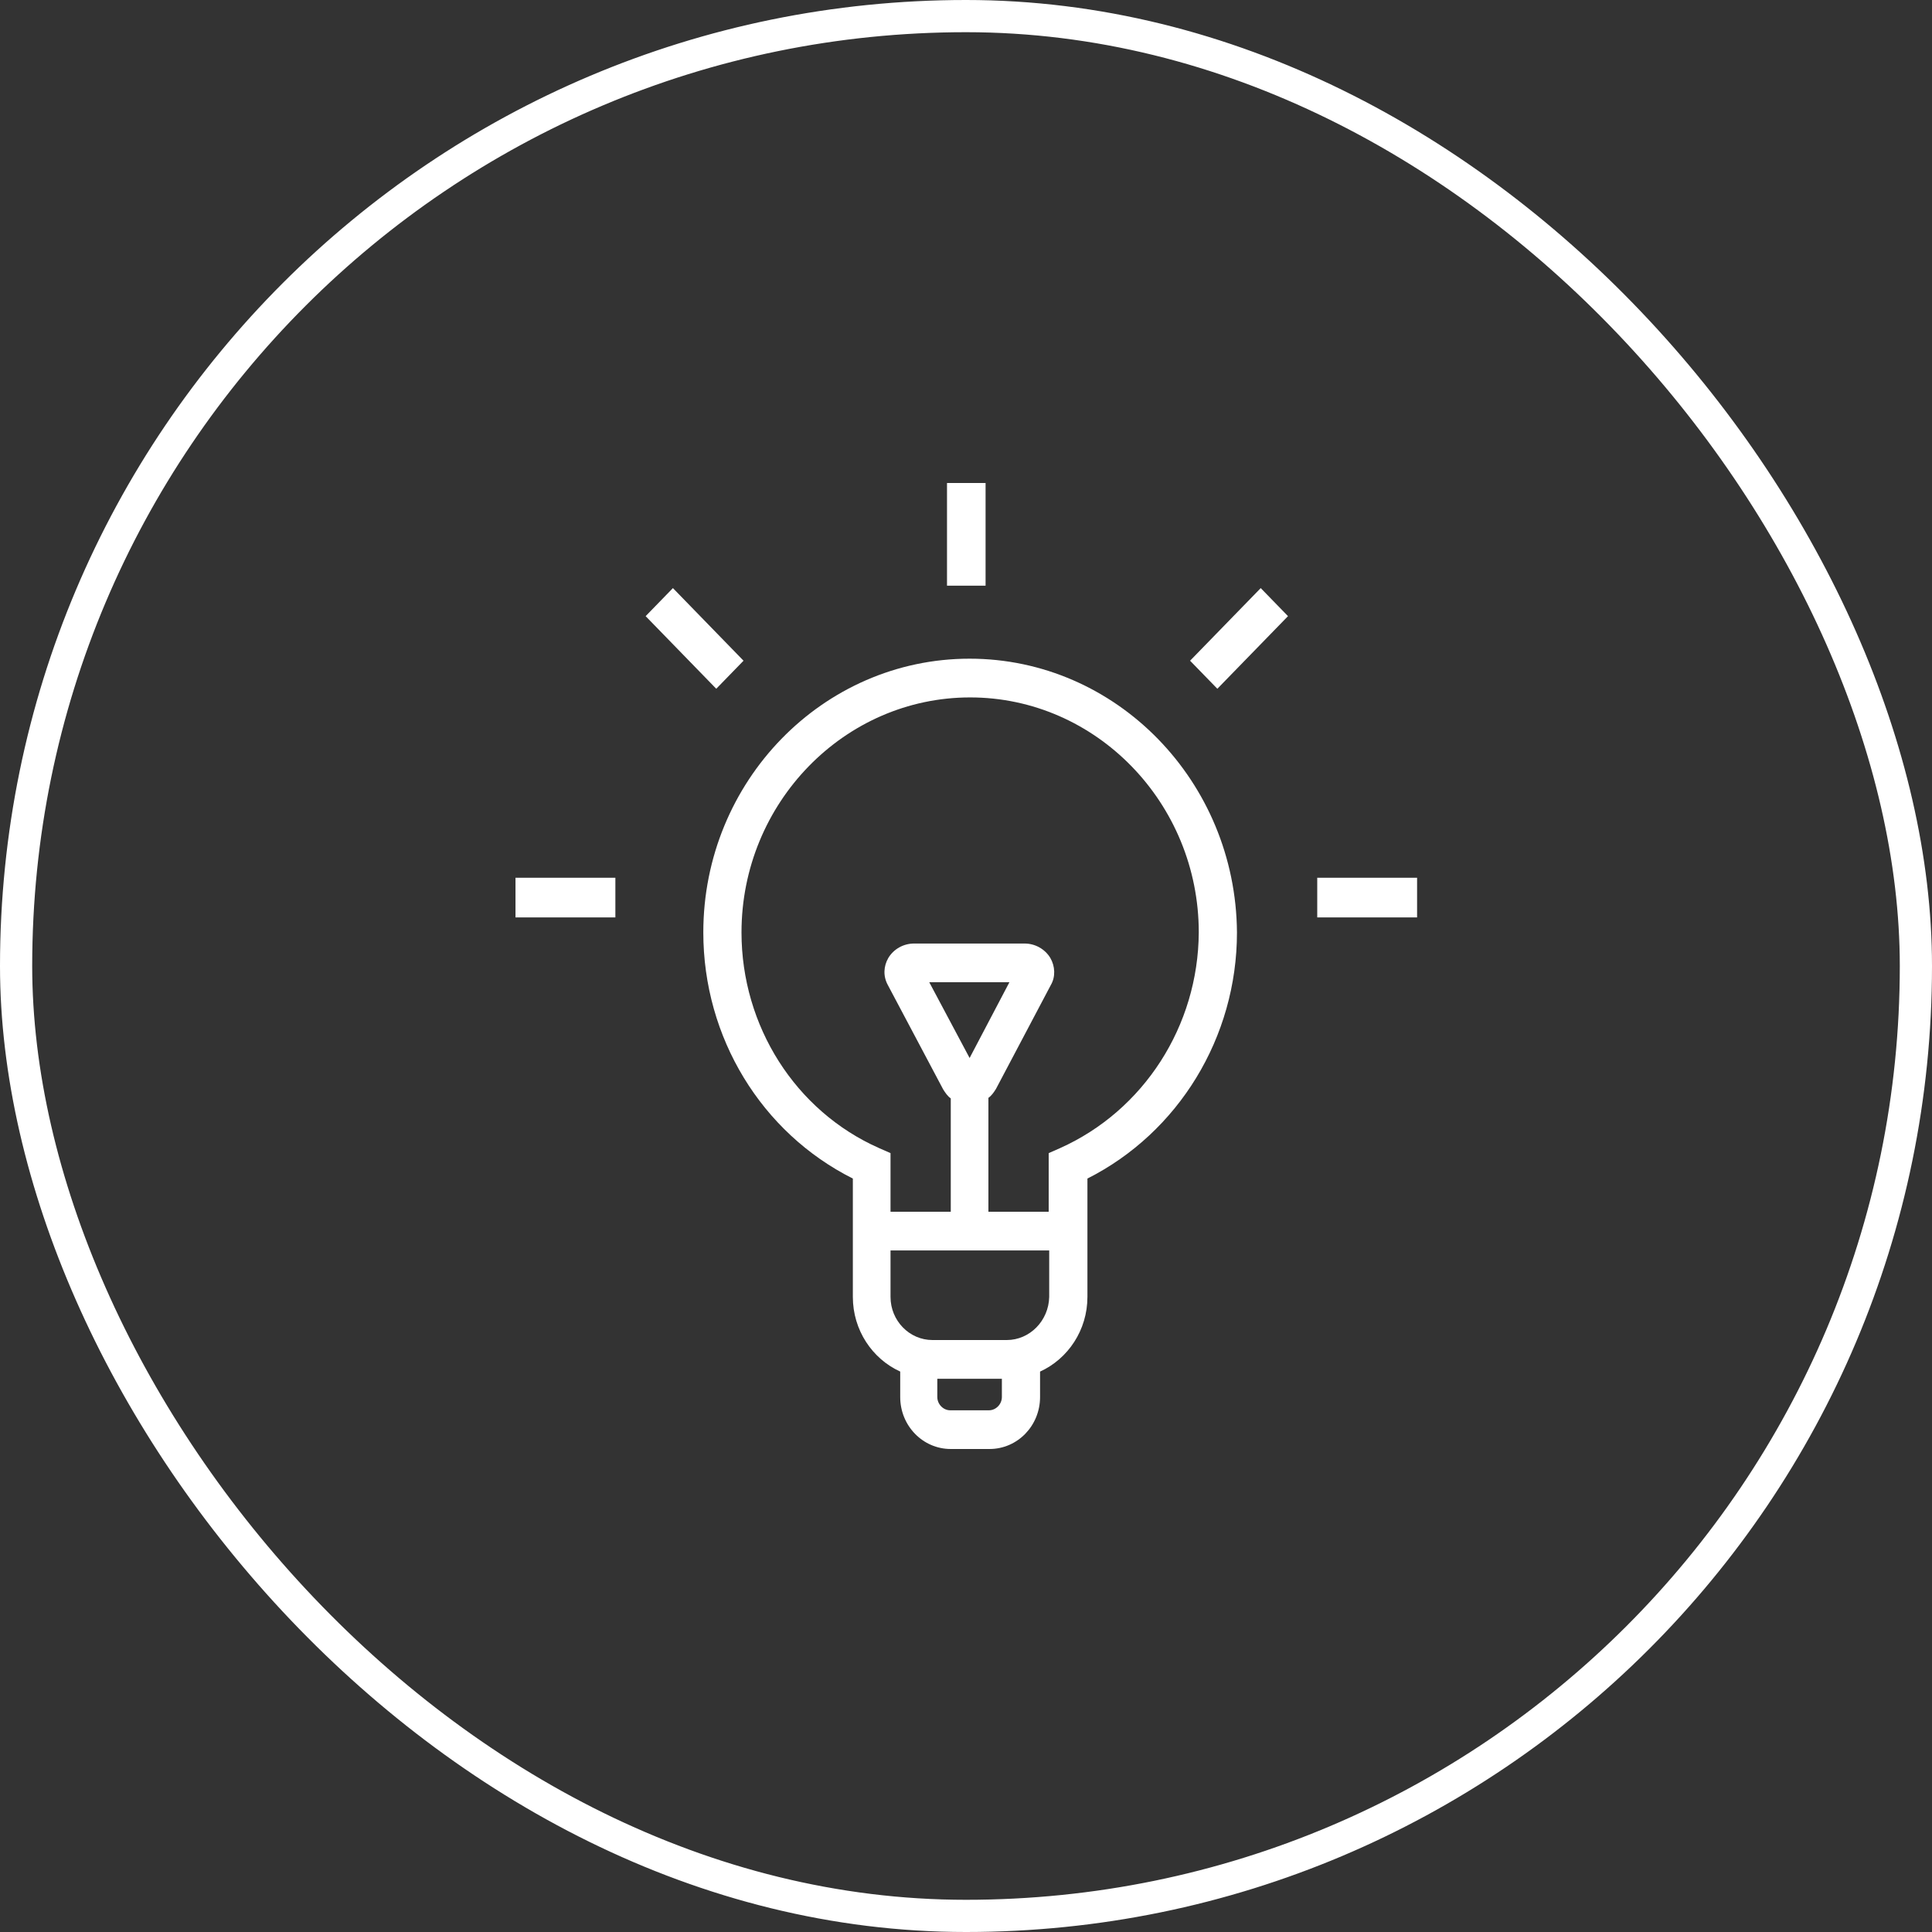
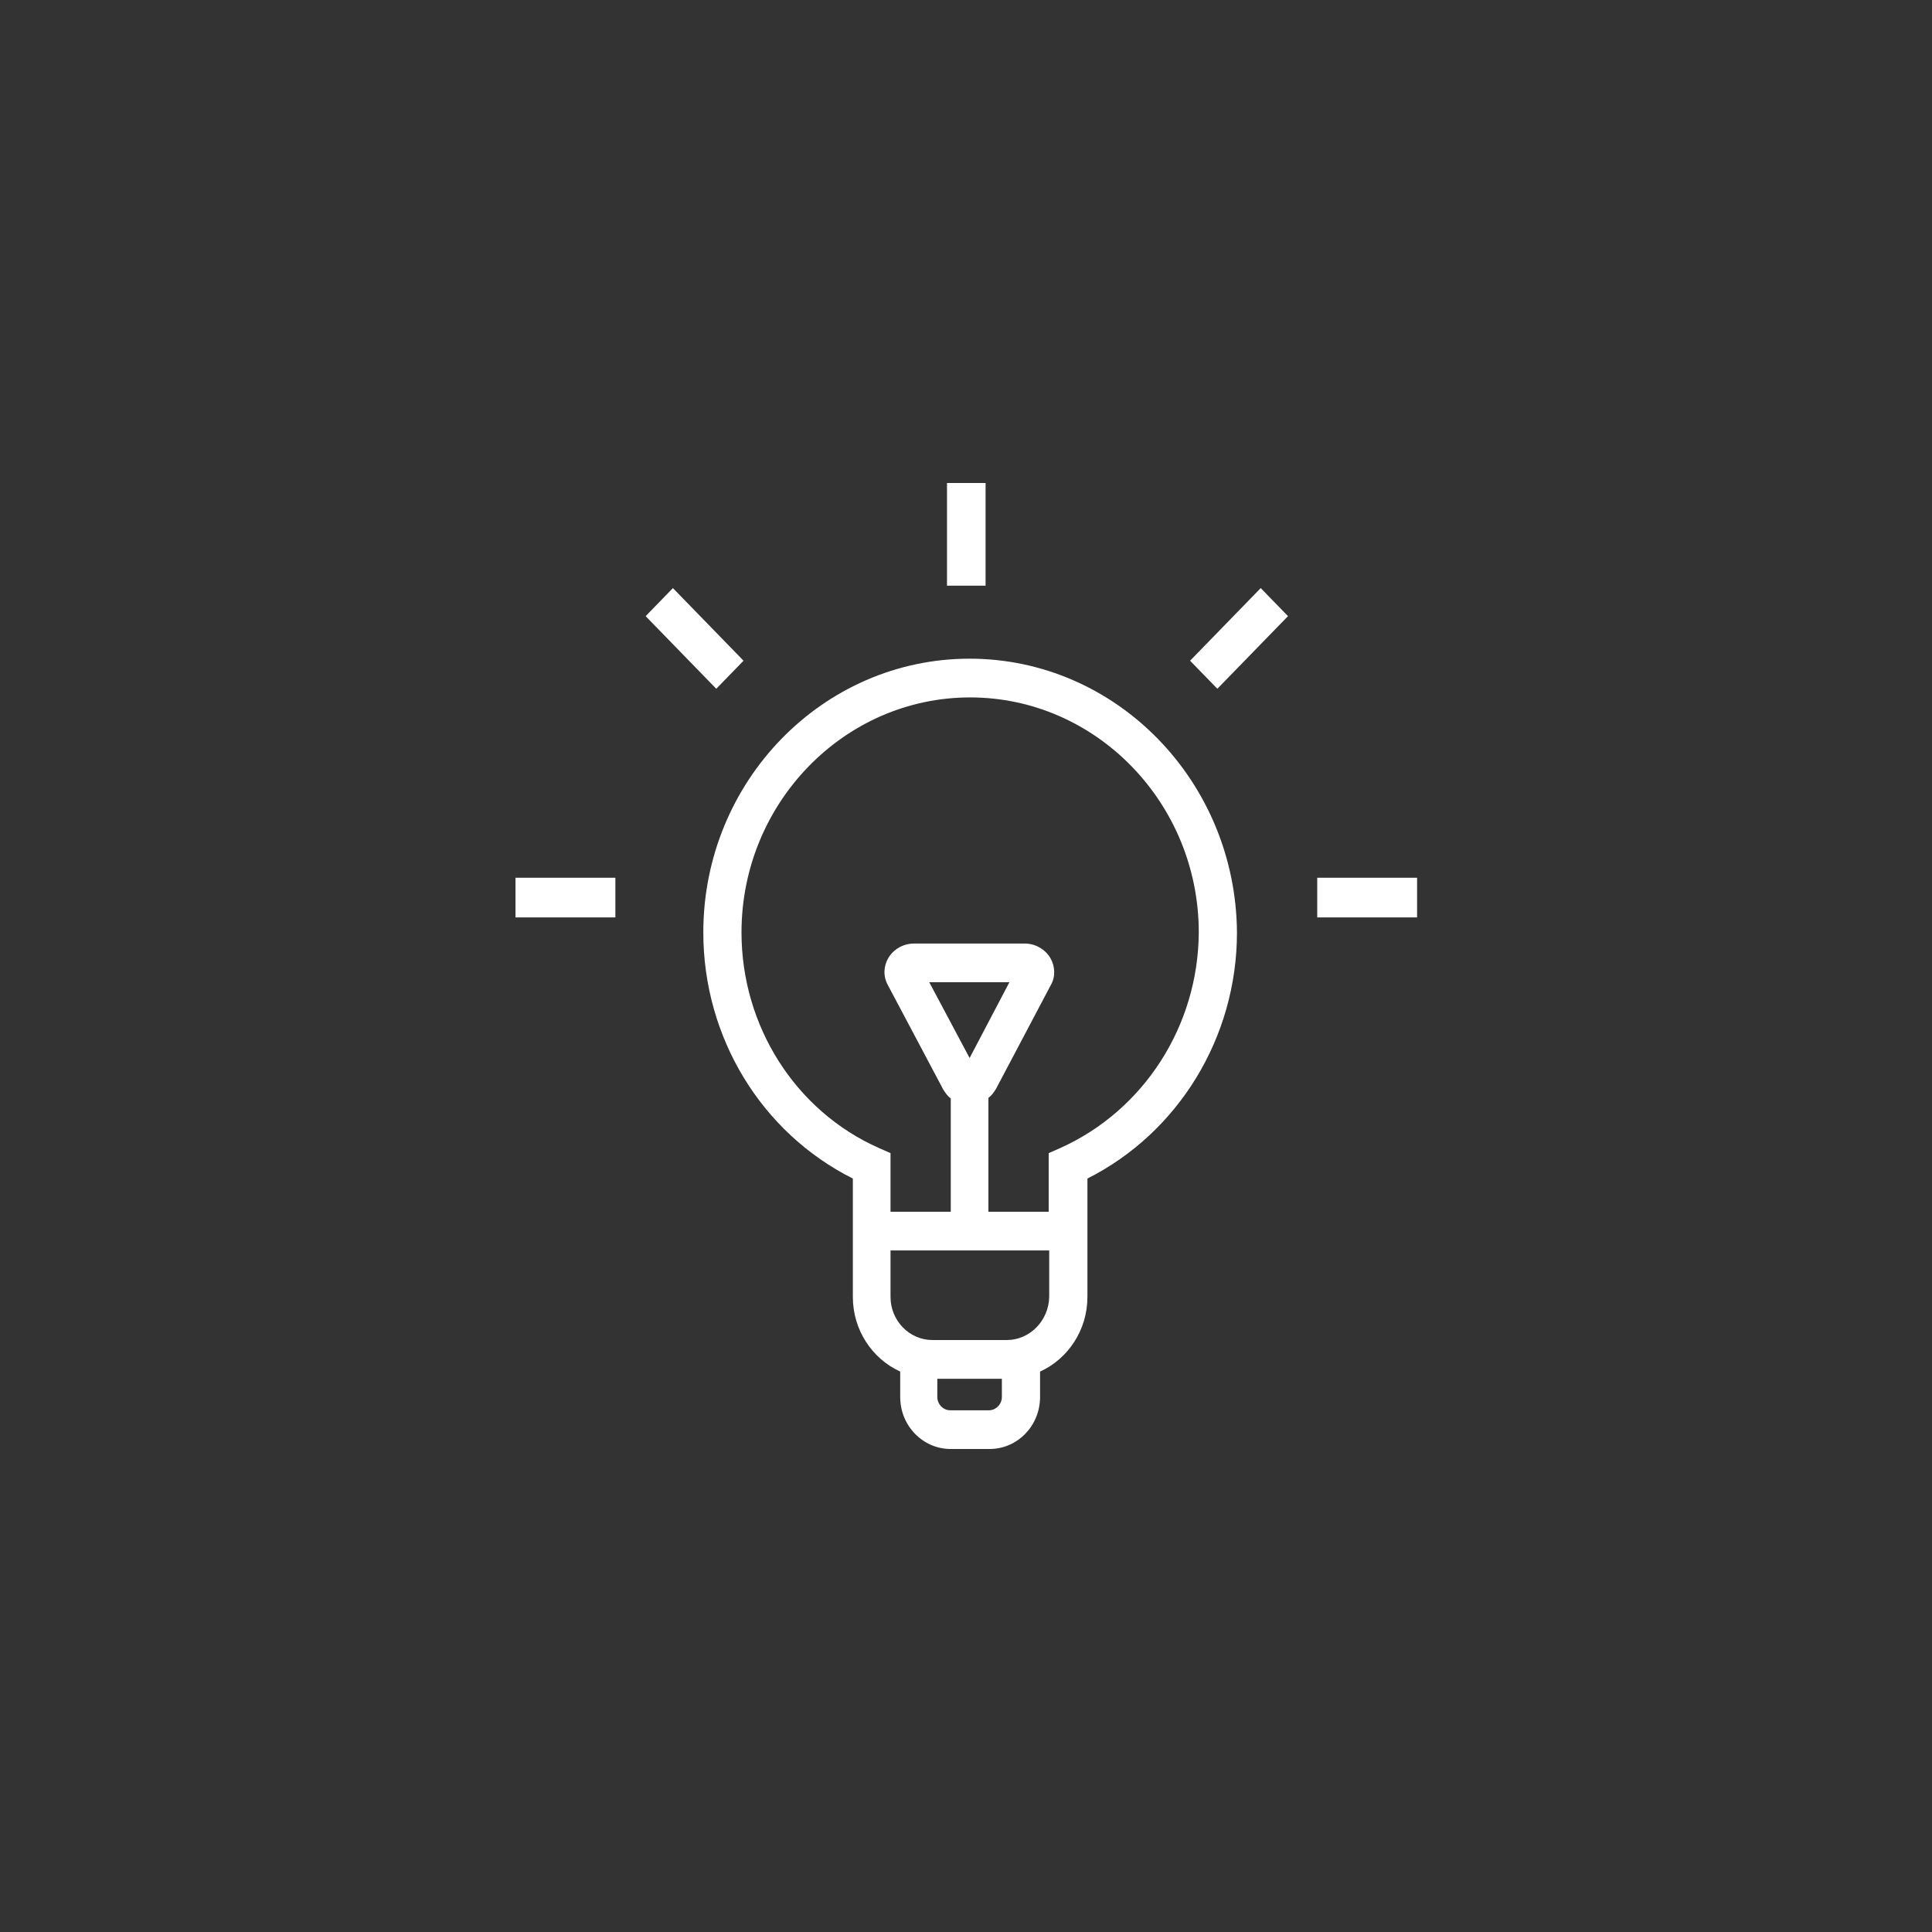
<svg xmlns="http://www.w3.org/2000/svg" width="60" height="60" viewBox="0 0 60 60" fill="none">
  <rect x="0" y="0" width="60" height="60" fill="#333333" stroke="none" />
-   <rect x="0.5" y="0.5" width="59" height="59" rx="29.5" stroke="white" />
  <path d="M30.112 20.456C25.551 20.456 21.842 24.269 21.842 28.958C21.842 32.221 23.646 35.176 26.486 36.601V40.277C26.486 41.307 27.088 42.2 27.957 42.595V43.386C27.957 44.279 28.658 45 29.527 45H30.73C31.599 45 32.3 44.279 32.3 43.386V42.596C33.169 42.2 33.771 41.307 33.771 40.277V36.601C36.594 35.176 38.415 32.221 38.415 28.958C38.382 24.269 34.673 20.456 30.112 20.456L30.112 20.456ZM30.713 43.798H29.51C29.293 43.798 29.109 43.609 29.109 43.386V42.819H31.114V43.386C31.114 43.609 30.93 43.798 30.713 43.798ZM31.265 41.616H28.959C28.241 41.616 27.656 41.015 27.656 40.277V38.834H32.584V40.277C32.568 41.015 31.983 41.616 31.265 41.616ZM30.112 32.857L28.859 30.504H31.348L30.112 32.857ZM32.919 35.657L32.568 35.811V37.632H30.696V34.094C30.797 34.025 30.864 33.922 30.93 33.819L32.635 30.59C32.785 30.332 32.768 30.006 32.618 29.748C32.451 29.474 32.15 29.302 31.816 29.302H28.391C28.057 29.302 27.756 29.473 27.589 29.748C27.439 30.006 27.422 30.315 27.572 30.59L29.293 33.836C29.36 33.939 29.427 34.042 29.527 34.111V37.632H27.656V35.811L27.305 35.657C24.699 34.506 23.028 31.861 23.028 28.958C23.028 24.939 26.219 21.659 30.128 21.659C34.038 21.659 37.229 24.939 37.229 28.958C37.212 31.861 35.525 34.489 32.919 35.657H32.919ZM16.009 27.259H19.111V28.491H16.009V27.259ZM22.244 21.39L20.051 19.135L20.898 18.264L23.091 20.519L22.244 21.39ZM36.959 20.519L39.153 18.264L40 19.135L37.806 21.39L36.959 20.519ZM40.908 27.259H44.009V28.491H40.908V27.259ZM29.41 15H30.608V18.189H29.41V15Z" fill="white" />
</svg>